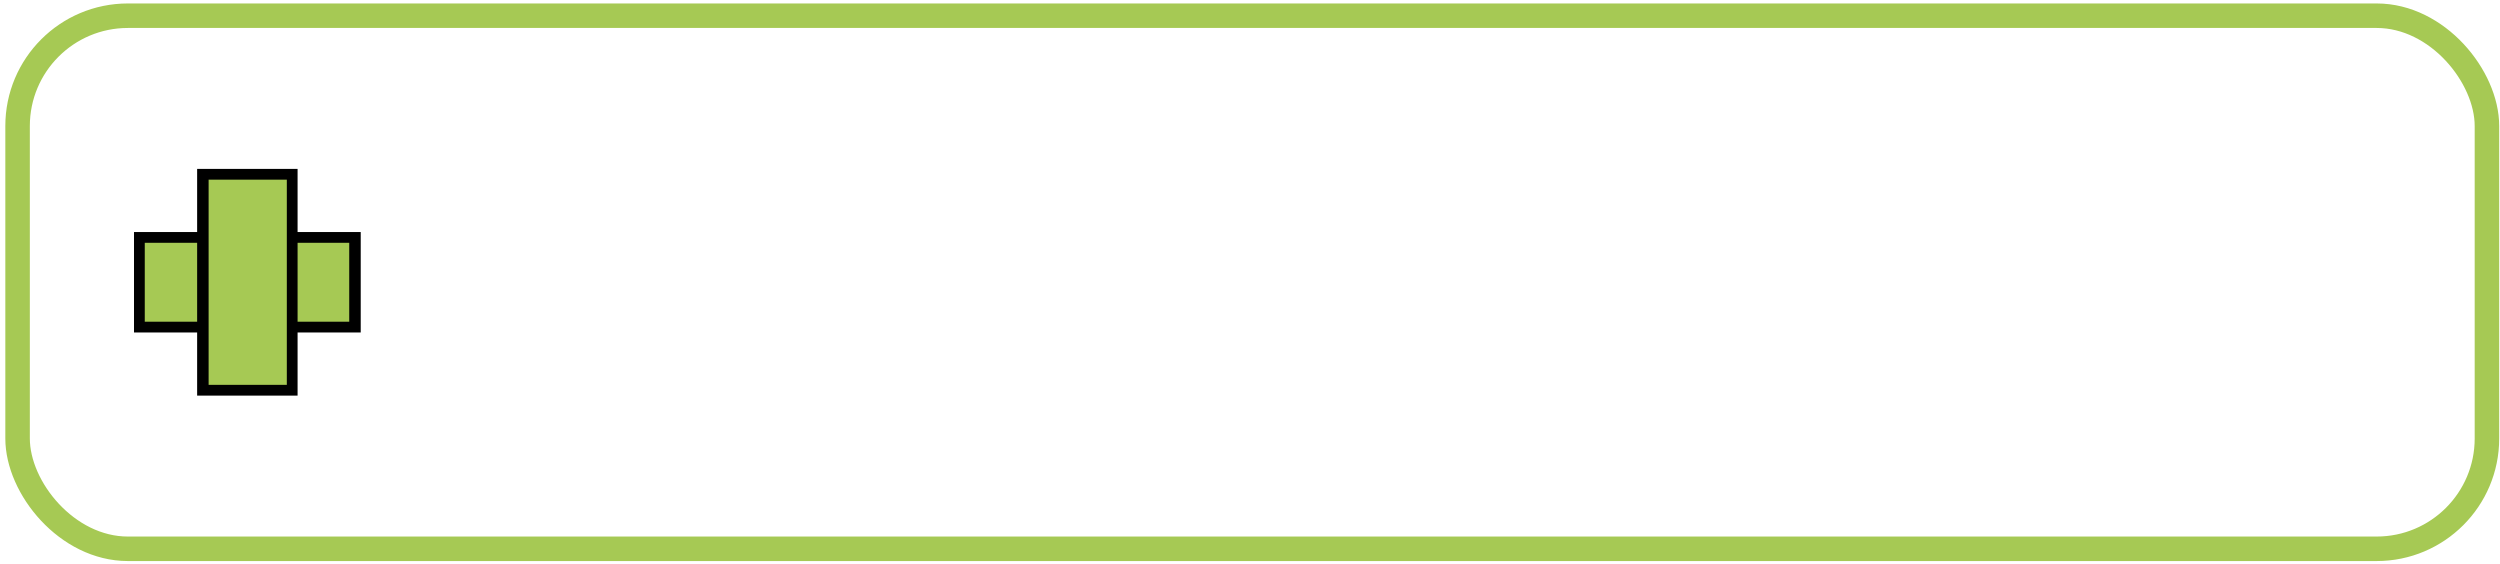
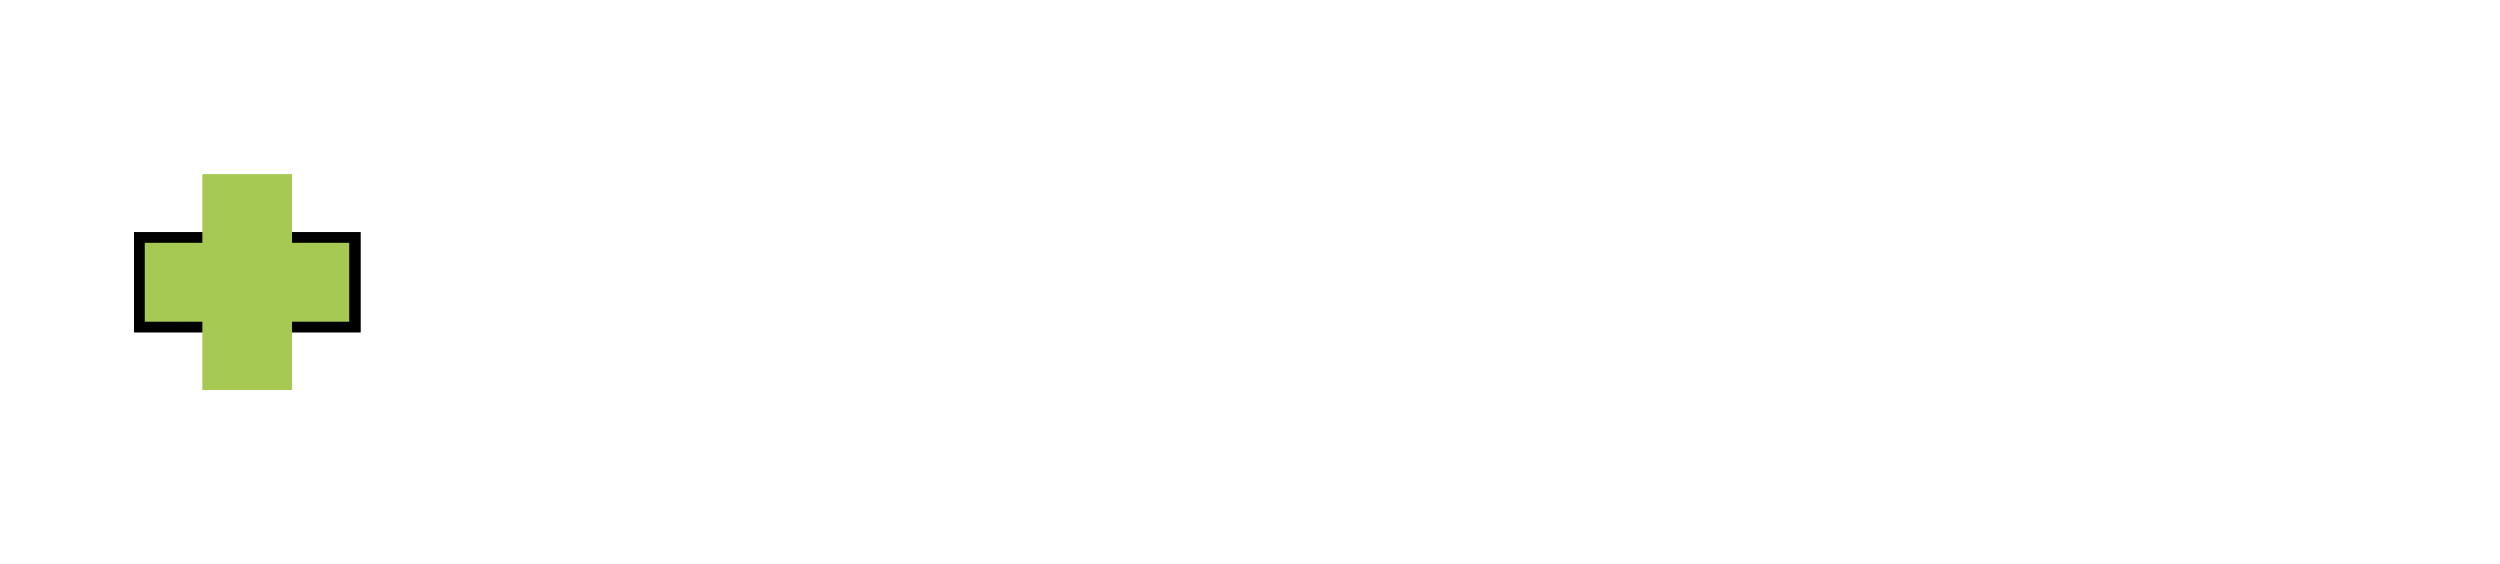
<svg xmlns="http://www.w3.org/2000/svg" width="408" height="92" viewBox="0 0 408 92" fill="none">
-   <rect x="2.869" y="2.564" width="403" height="87" rx="18" stroke="#A6C954" stroke-width="4" />
  <path d="M22.807 38.718V53.355H58.05V38.718H22.807Z" fill="#A6C954" />
-   <path d="M58.869 54.26H21.869V37.868H58.869V54.26ZM23.625 52.504H56.996V39.624H23.625V52.504Z" fill="black" />
+   <path d="M58.869 54.26H21.869V37.868H58.869V54.26M23.625 52.504H56.996V39.624H23.625V52.504Z" fill="black" />
  <path d="M33.024 63.657H47.66L47.66 28.414H33.024V63.657Z" fill="#A6C954" />
-   <path d="M48.565 64.564H32.173V27.564H48.565V64.564ZM34.046 62.808H46.809V29.32H34.046V62.808Z" fill="black" />
</svg>